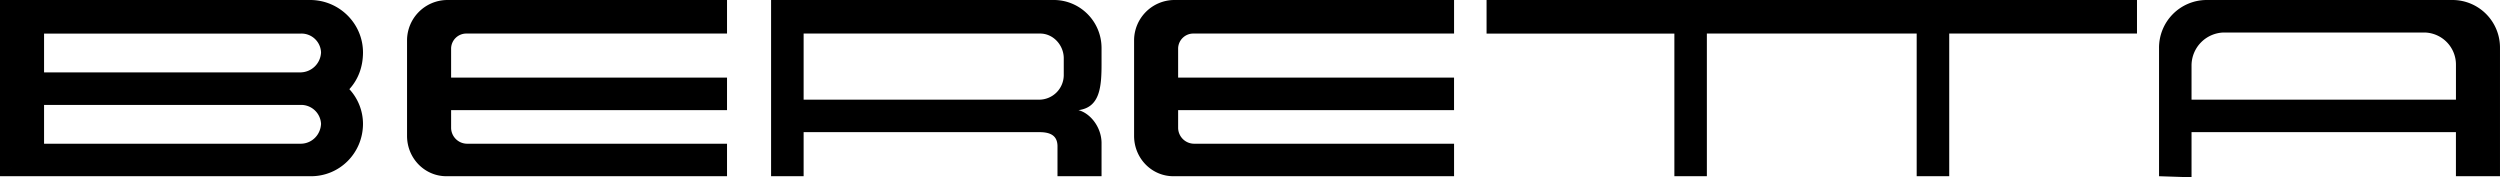
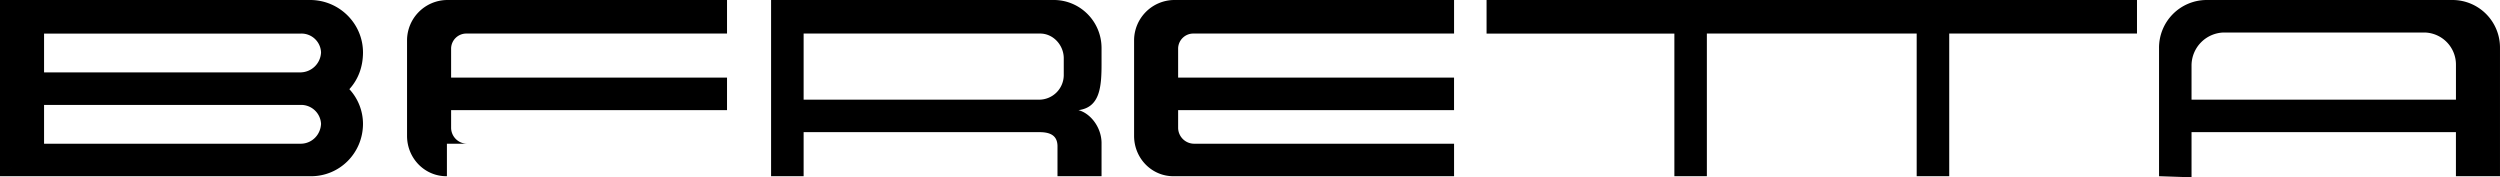
<svg xmlns="http://www.w3.org/2000/svg" width="238.301" height="16.898">
-   <path d="M203.7 0h-62v3.2h17.902v13.597h3.097V3.199h20v13.598h3.102V3.199h17.898V0M112.3 4.598a1.448 1.448 0 0 1 1.5-1.399h24.802V0h-26.704a3.858 3.858 0 0 0-3.796 3.797V13c.027 2.133 1.718 3.824 3.796 3.797h26.704v-3.098H113.8a1.529 1.529 0 0 1-1.5-1.5V10.5h26.3V7.398h-26.3v-2.8m-69.3 0a1.45 1.45 0 0 1 1.5-1.399h24.8V0H42.603A3.858 3.858 0 0 0 38.8 3.797V13c.027 2.133 1.719 3.824 3.8 3.797h26.7v-3.098H44.5a1.531 1.531 0 0 1-1.5-1.5V10.5h26.3V7.398H43v-2.8M234.102 9.5V6.2a3.06 3.06 0 0 0-3-3.102H212a3.153 3.153 0 0 0-3.102 3.101v10.7l-3.097-.102v-12.2A4.545 4.545 0 0 1 210.3 0h23.5a4.535 4.535 0 0 1 4.5 4.598v12.199h-4.2v-4.2h-25.203V9.5h25.204m-131.301 1c2.04-.266 2.208-2.184 2.2-4.5V4.598c.008-2.543-2.023-4.57-4.5-4.598h-27v16.797h3.102V3.199h22.5c1.25-.027 2.265 1.055 2.296 2.301v1.7a2.354 2.354 0 0 1-2.296 2.3h-22.5v3.098h22.597c1.055.027 1.578.422 1.602 1.3v2.899H105v-3.2c-.023-1.495-1.078-2.804-2.2-3.097M29.602 0c2.761.023 4.996 2.258 5 5-.004 1.363-.446 2.562-1.301 3.5a4.88 4.88 0 0 1 1.3 3.297c-.003 2.797-2.238 5.027-5 5H0l4.2-3.098h24.5c1.038-.023 1.859-.847 1.902-1.902A1.901 1.901 0 0 0 28.699 10H4.2V6.898h24.5A1.985 1.985 0 0 0 30.602 5a1.867 1.867 0 0 0-1.903-1.8H4.2v10.5L0 16.796V0h29.602" />
+   <path d="M203.7 0h-62v3.2h17.902v13.597h3.097V3.199h20v13.598h3.102V3.199h17.898V0M112.3 4.598a1.448 1.448 0 0 1 1.5-1.399h24.802V0h-26.704a3.858 3.858 0 0 0-3.796 3.797V13c.027 2.133 1.718 3.824 3.796 3.797h26.704v-3.098H113.8a1.529 1.529 0 0 1-1.5-1.5V10.5h26.3V7.398h-26.3v-2.8m-69.3 0a1.45 1.45 0 0 1 1.5-1.399h24.8V0H42.603A3.858 3.858 0 0 0 38.8 3.797V13c.027 2.133 1.719 3.824 3.8 3.797v-3.098H44.5a1.531 1.531 0 0 1-1.5-1.5V10.5h26.3V7.398H43v-2.8M234.102 9.5V6.2a3.06 3.06 0 0 0-3-3.102H212a3.153 3.153 0 0 0-3.102 3.101v10.7l-3.097-.102v-12.2A4.545 4.545 0 0 1 210.3 0h23.5a4.535 4.535 0 0 1 4.5 4.598v12.199h-4.2v-4.2h-25.203V9.5h25.204m-131.301 1c2.04-.266 2.208-2.184 2.2-4.5V4.598c.008-2.543-2.023-4.57-4.5-4.598h-27v16.797h3.102V3.199h22.5c1.25-.027 2.265 1.055 2.296 2.301v1.7a2.354 2.354 0 0 1-2.296 2.3h-22.5v3.098h22.597c1.055.027 1.578.422 1.602 1.3v2.899H105v-3.2c-.023-1.495-1.078-2.804-2.2-3.097M29.602 0c2.761.023 4.996 2.258 5 5-.004 1.363-.446 2.562-1.301 3.5a4.88 4.88 0 0 1 1.3 3.297c-.003 2.797-2.238 5.027-5 5H0l4.2-3.098h24.5c1.038-.023 1.859-.847 1.902-1.902A1.901 1.901 0 0 0 28.699 10H4.2V6.898h24.5A1.985 1.985 0 0 0 30.602 5a1.867 1.867 0 0 0-1.903-1.8H4.2v10.5L0 16.796V0h29.602" />
</svg>